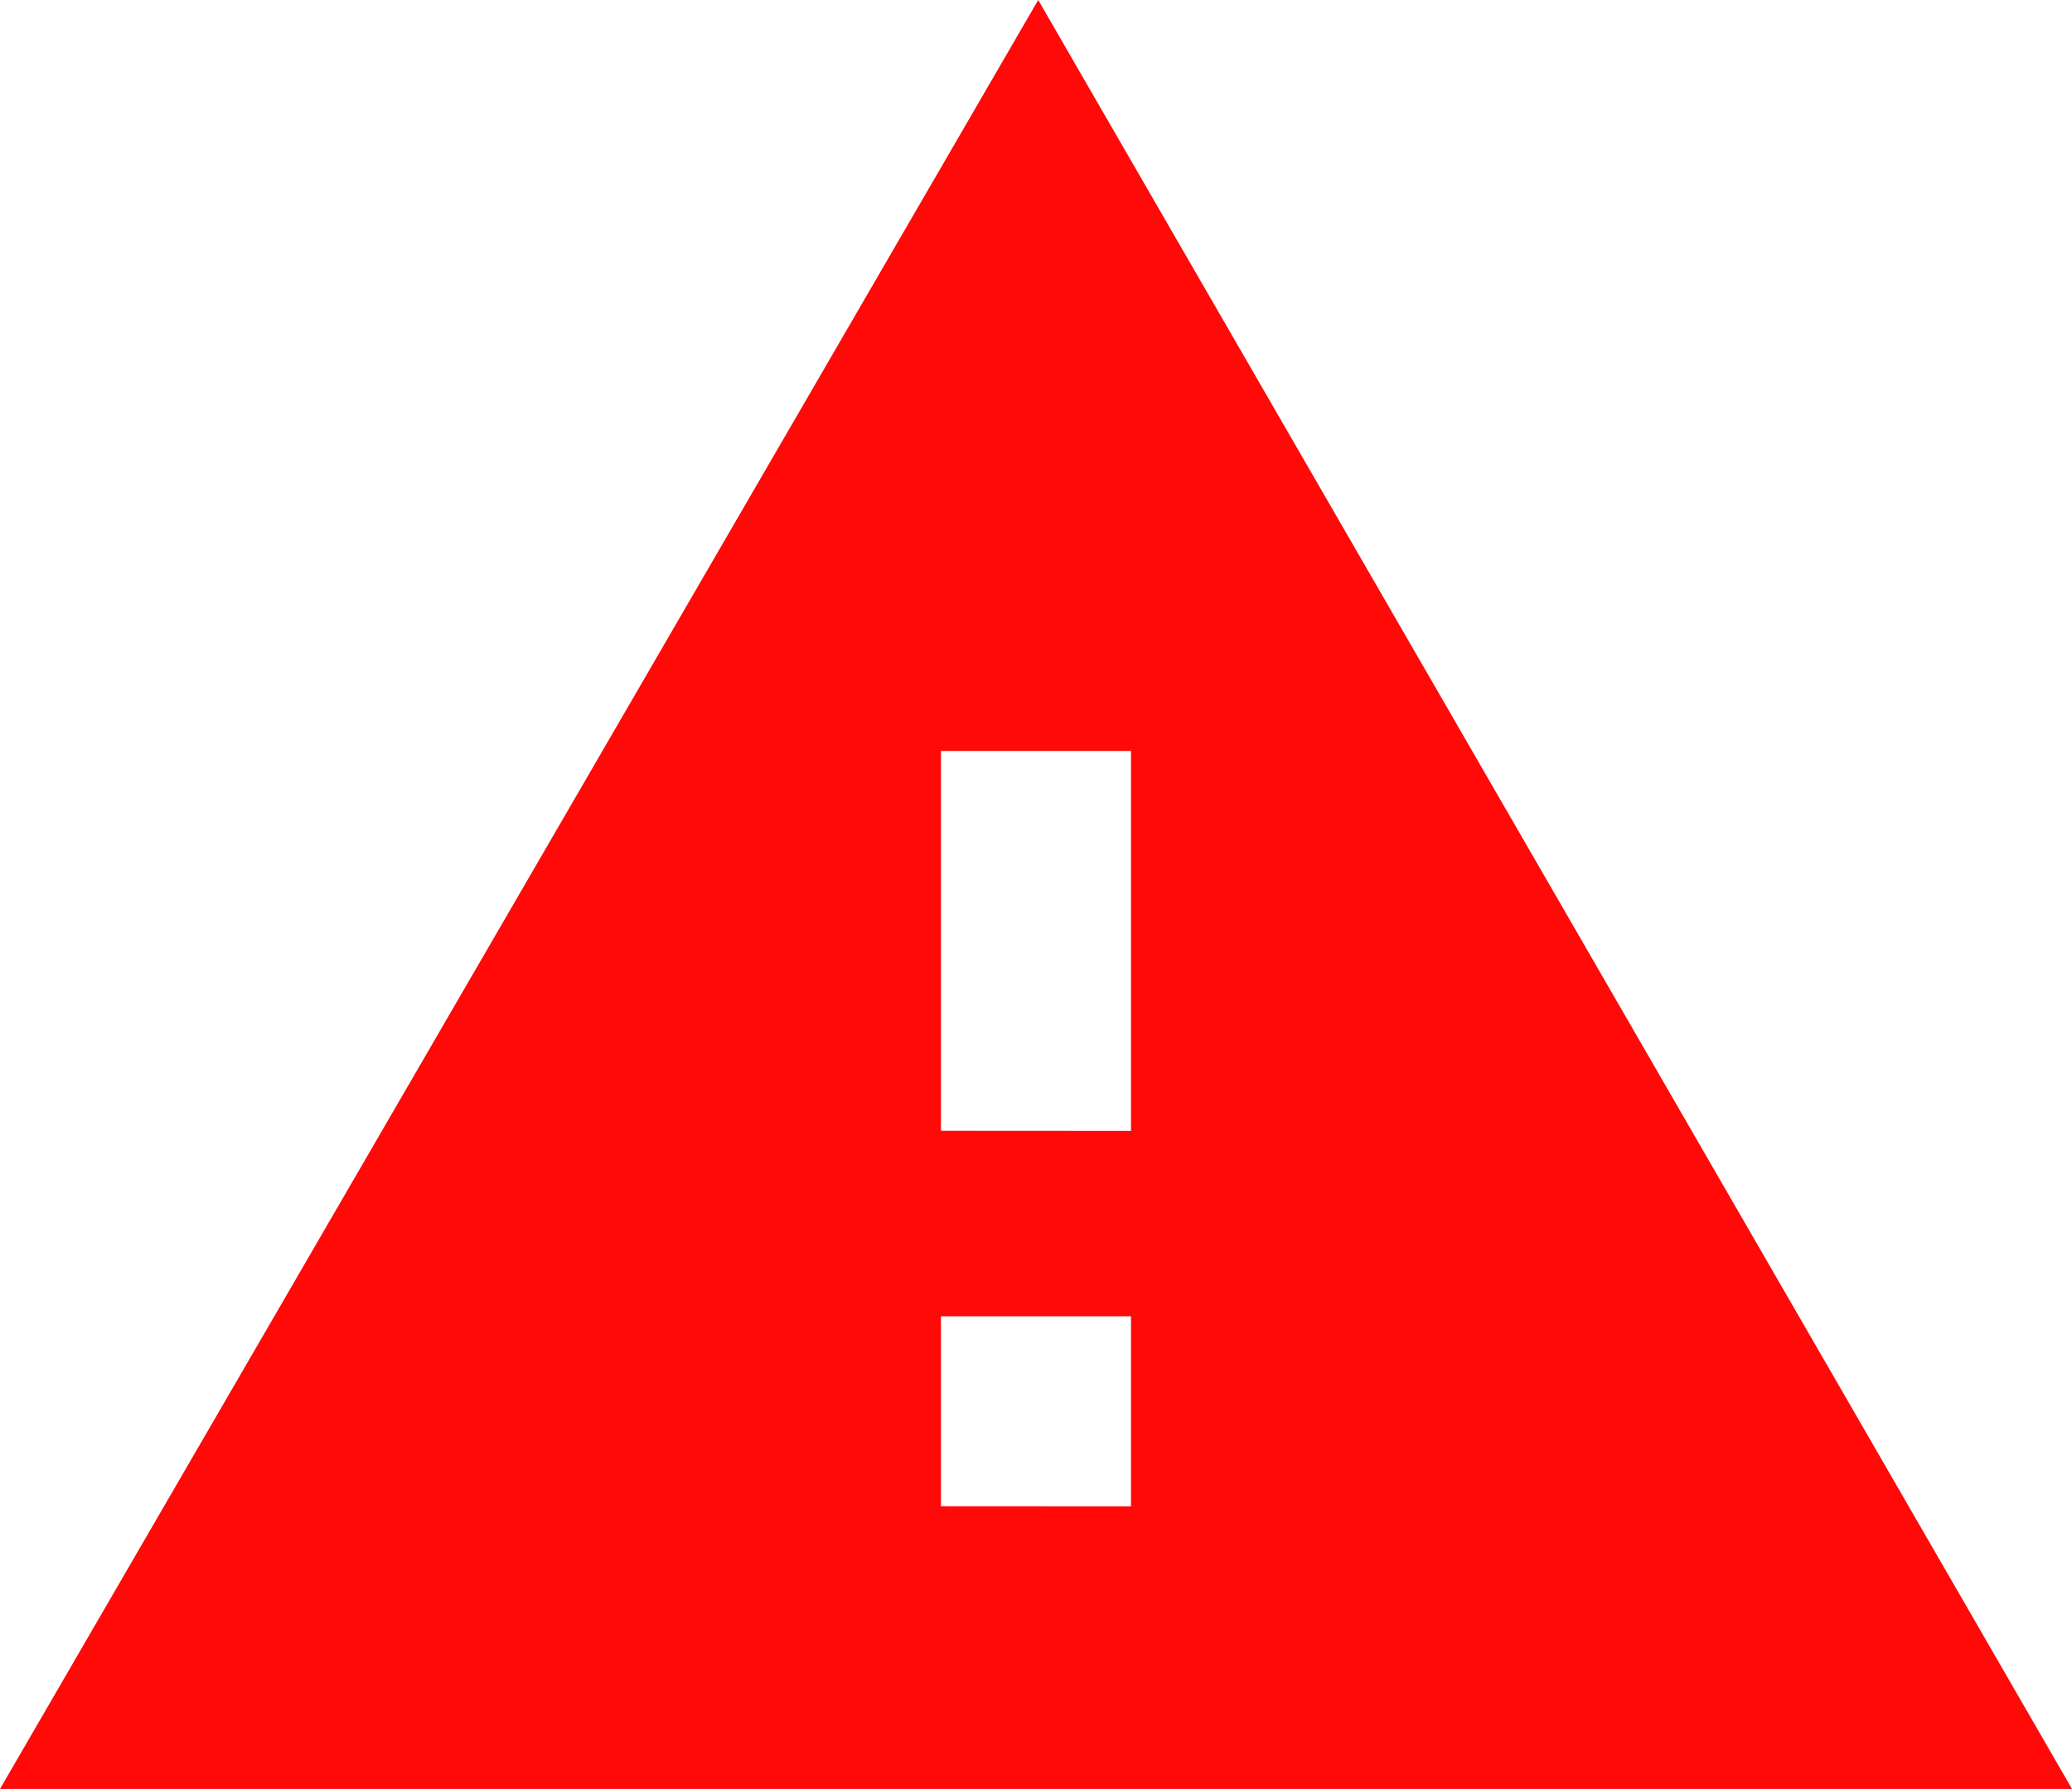
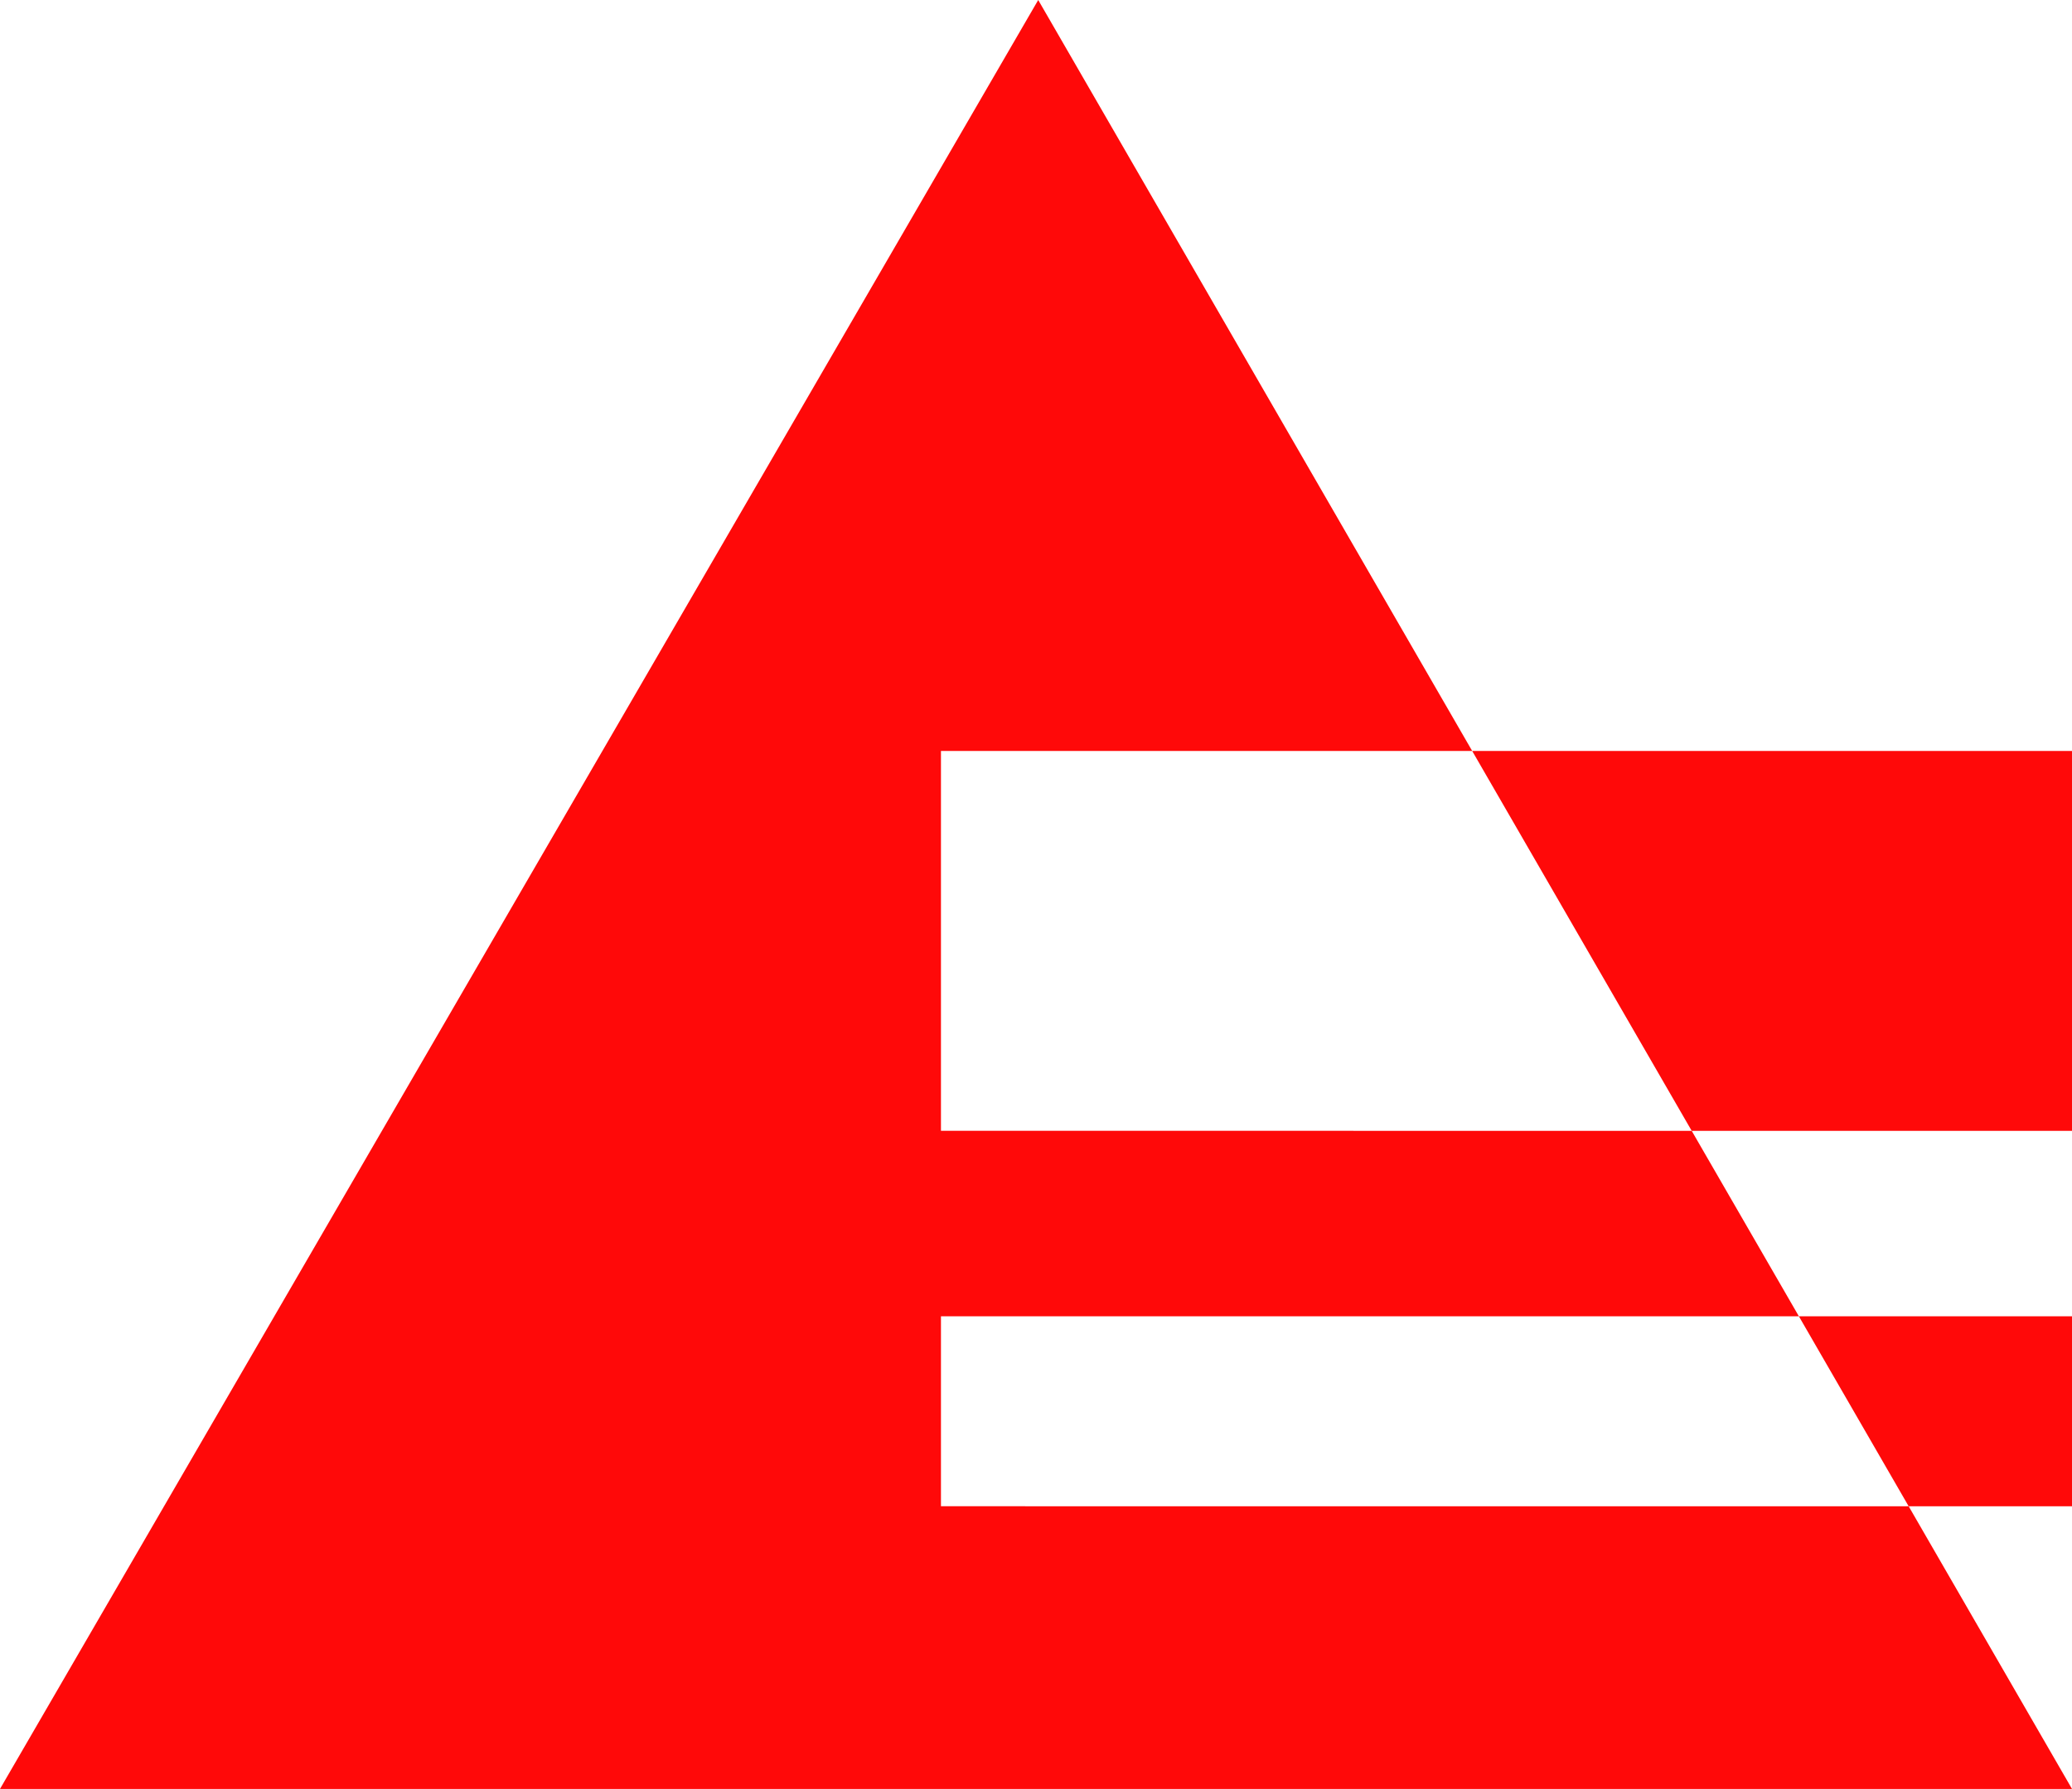
<svg xmlns="http://www.w3.org/2000/svg" width="37.388" height="32.287" viewBox="0 0 37.388 32.287">
-   <path id="alert-triangle" d="M0,32.516,18.734.229,37.388,32.516Zm20.408-5.1V23.986H16.979v3.428Zm0-6.776V13.782H16.979v6.856Z" transform="translate(0 -0.229)" fill="#ff0909" />
+   <path id="alert-triangle" d="M0,32.516,18.734.229,37.388,32.516m20.408-5.1V23.986H16.979v3.428Zm0-6.776V13.782H16.979v6.856Z" transform="translate(0 -0.229)" fill="#ff0909" />
</svg>